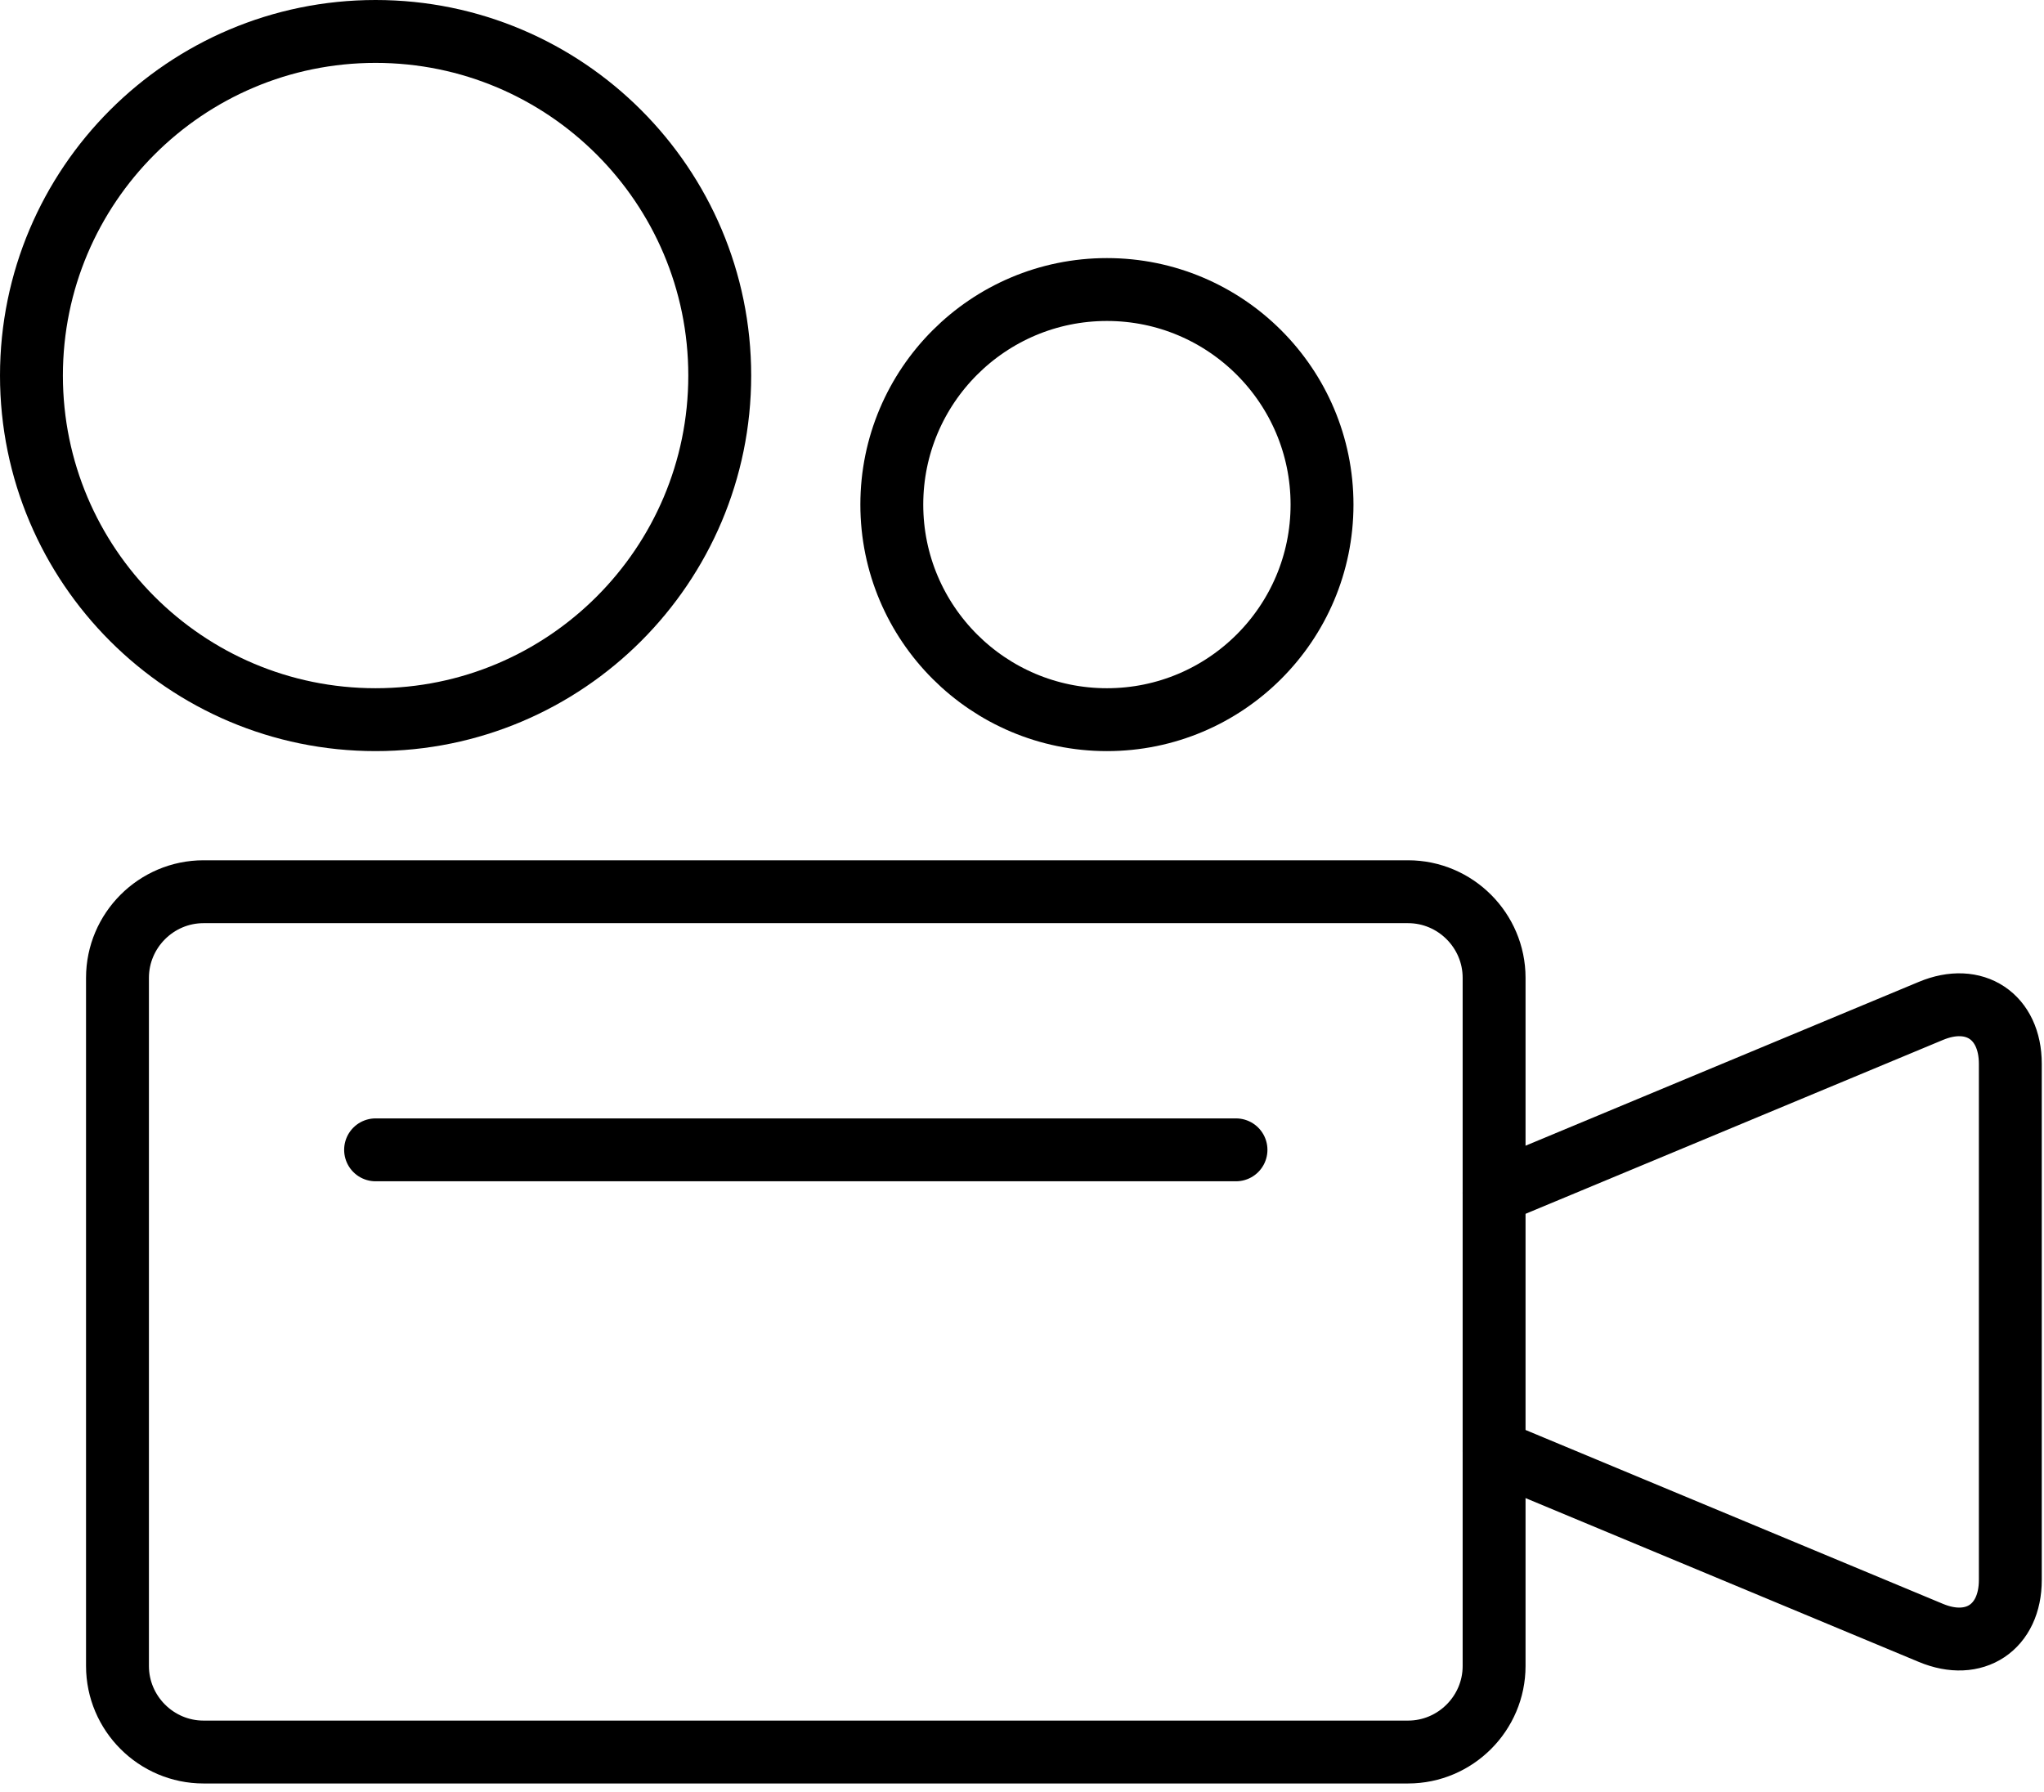
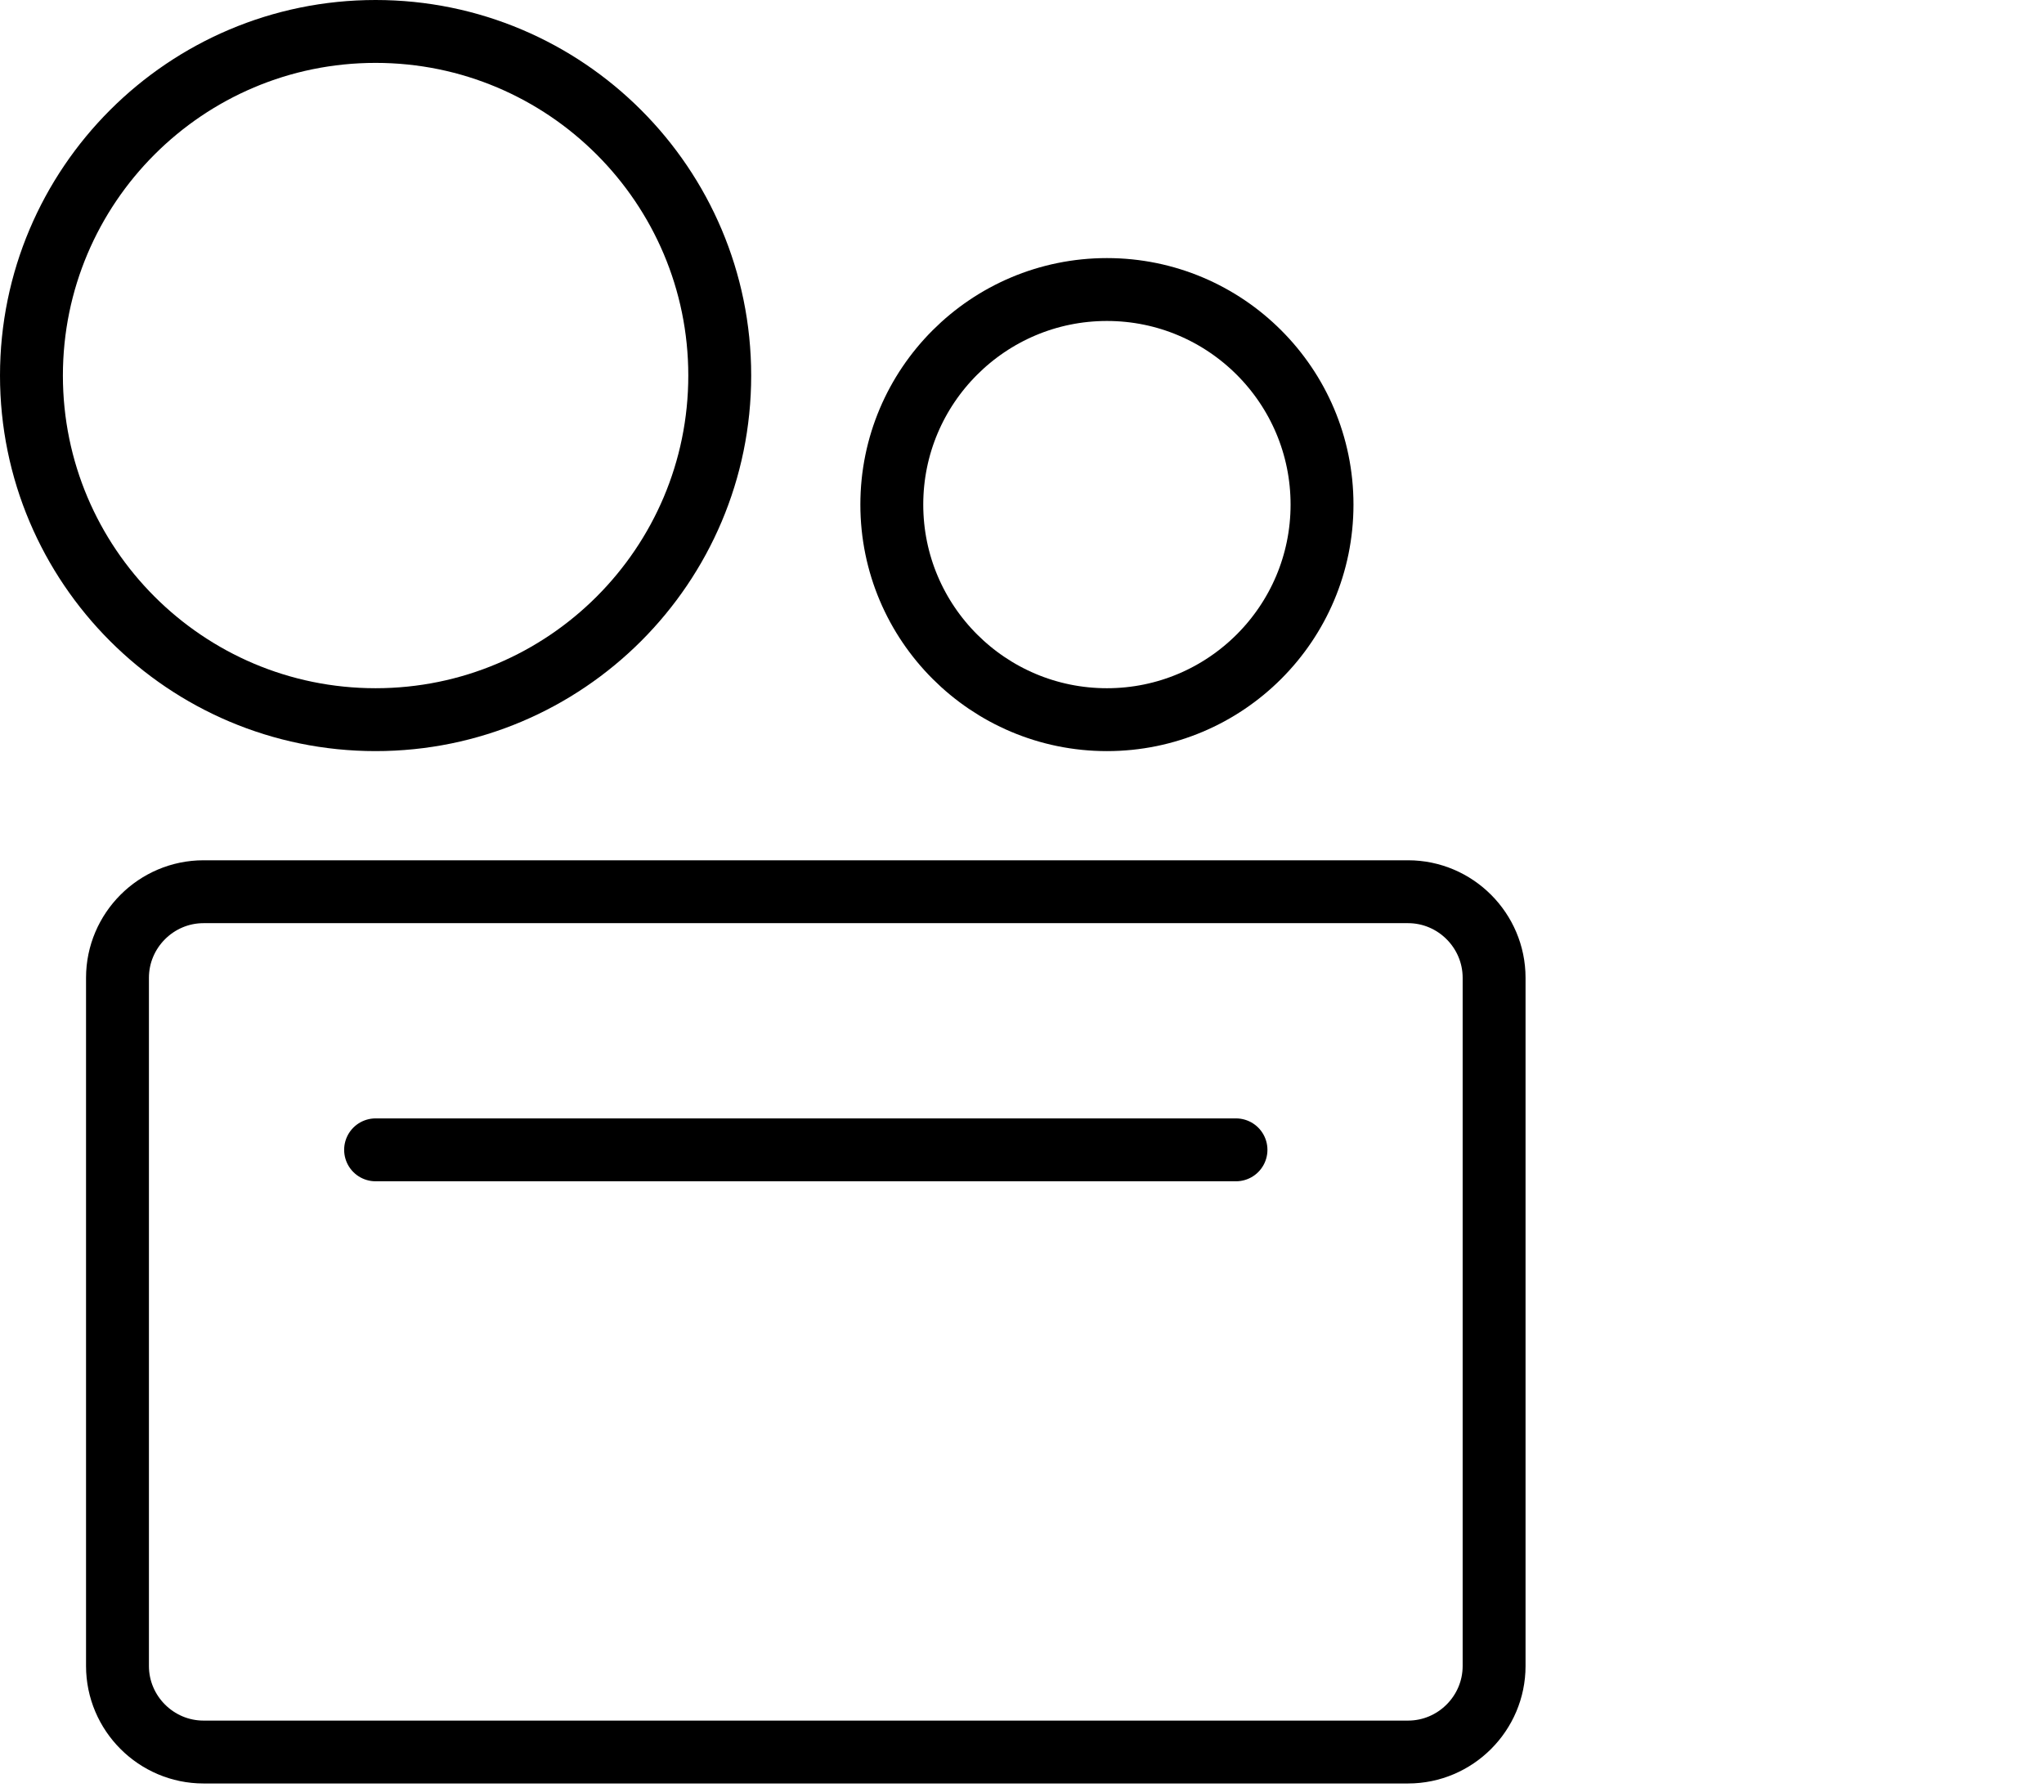
<svg xmlns="http://www.w3.org/2000/svg" width="100%" height="100%" viewBox="0 0 65 57" version="1.1" xml:space="preserve" style="fill-rule:evenodd;clip-rule:evenodd;stroke-linejoin:round;stroke-miterlimit:10;">
  <g>
    <path d="M47.513,52.985c-0,1.505 -1.231,2.736 -2.736,2.736l-38.305,-0c-1.505,-0 -2.736,-1.231 -2.736,-2.736l0,-21.888c0,-1.505 1.231,-2.737 2.736,-2.737l38.305,0c1.505,0 2.736,1.232 2.736,2.737l-0,21.888Z" style="fill:none;fill-rule:nonzero;stroke:#000;stroke-width:2px;" />
    <path d="M11.944,36.569l27.361,-0" style="fill:none;fill-rule:nonzero;stroke:#000;stroke-width:2px;stroke-linecap:round;" />
    <path d="M22.888,11.944c0,-6.04 -4.904,-10.944 -10.944,-10.944c-6.04,0 -10.944,4.904 -10.944,10.944c0,6.04 4.904,10.944 10.944,10.944c6.04,0 10.944,-4.904 10.944,-10.944Z" style="fill:none;stroke:#000;stroke-width:2px;stroke-linecap:round;" />
    <path d="M42.041,16.048c-0,-3.775 -3.065,-6.84 -6.84,-6.84c-3.776,0 -6.841,3.065 -6.841,6.84c0,3.775 3.065,6.84 6.841,6.84c3.775,0 6.84,-3.065 6.84,-6.84Z" style="fill:none;stroke:#000;stroke-width:2px;stroke-linecap:round;" />
-     <path d="M47.513,46.145l13.891,5.787c1.387,0.58 2.525,-0.178 2.525,-1.683l0,-16.416c0,-1.505 -1.138,-2.263 -2.525,-1.683l-13.891,5.787" style="fill:none;fill-rule:nonzero;stroke:#000;stroke-width:2px;stroke-linecap:round;" />
  </g>
</svg>